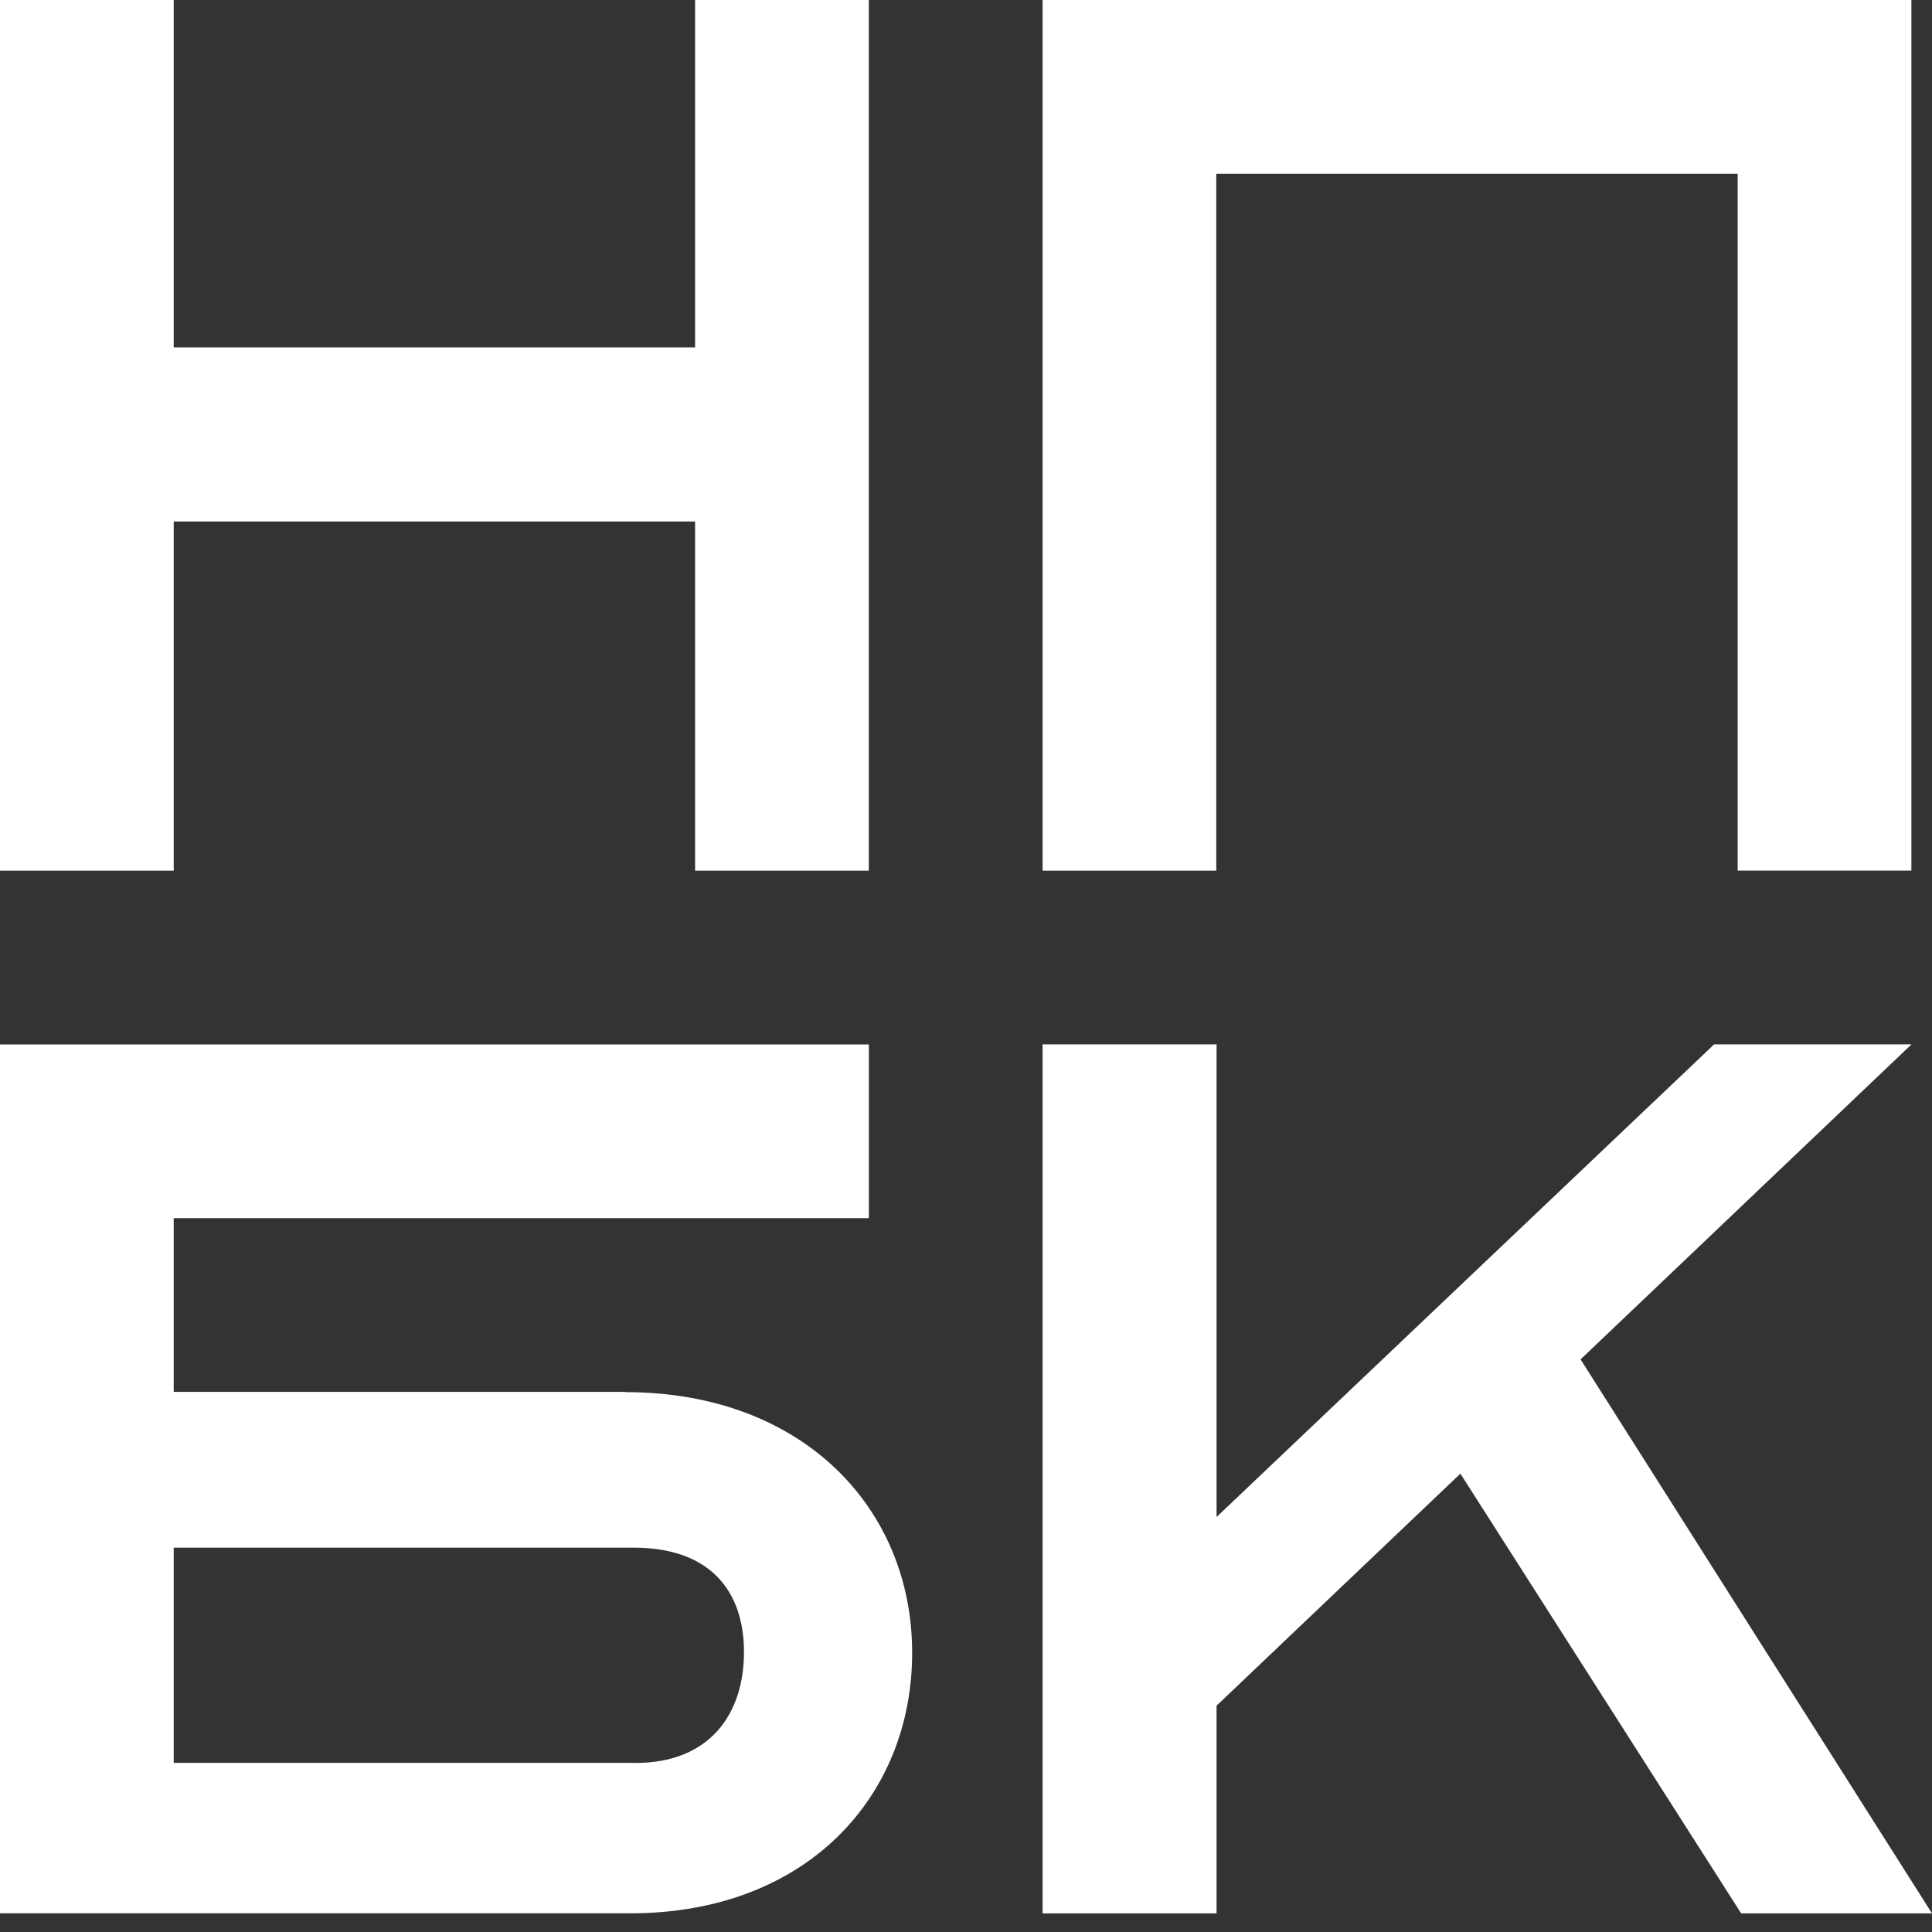
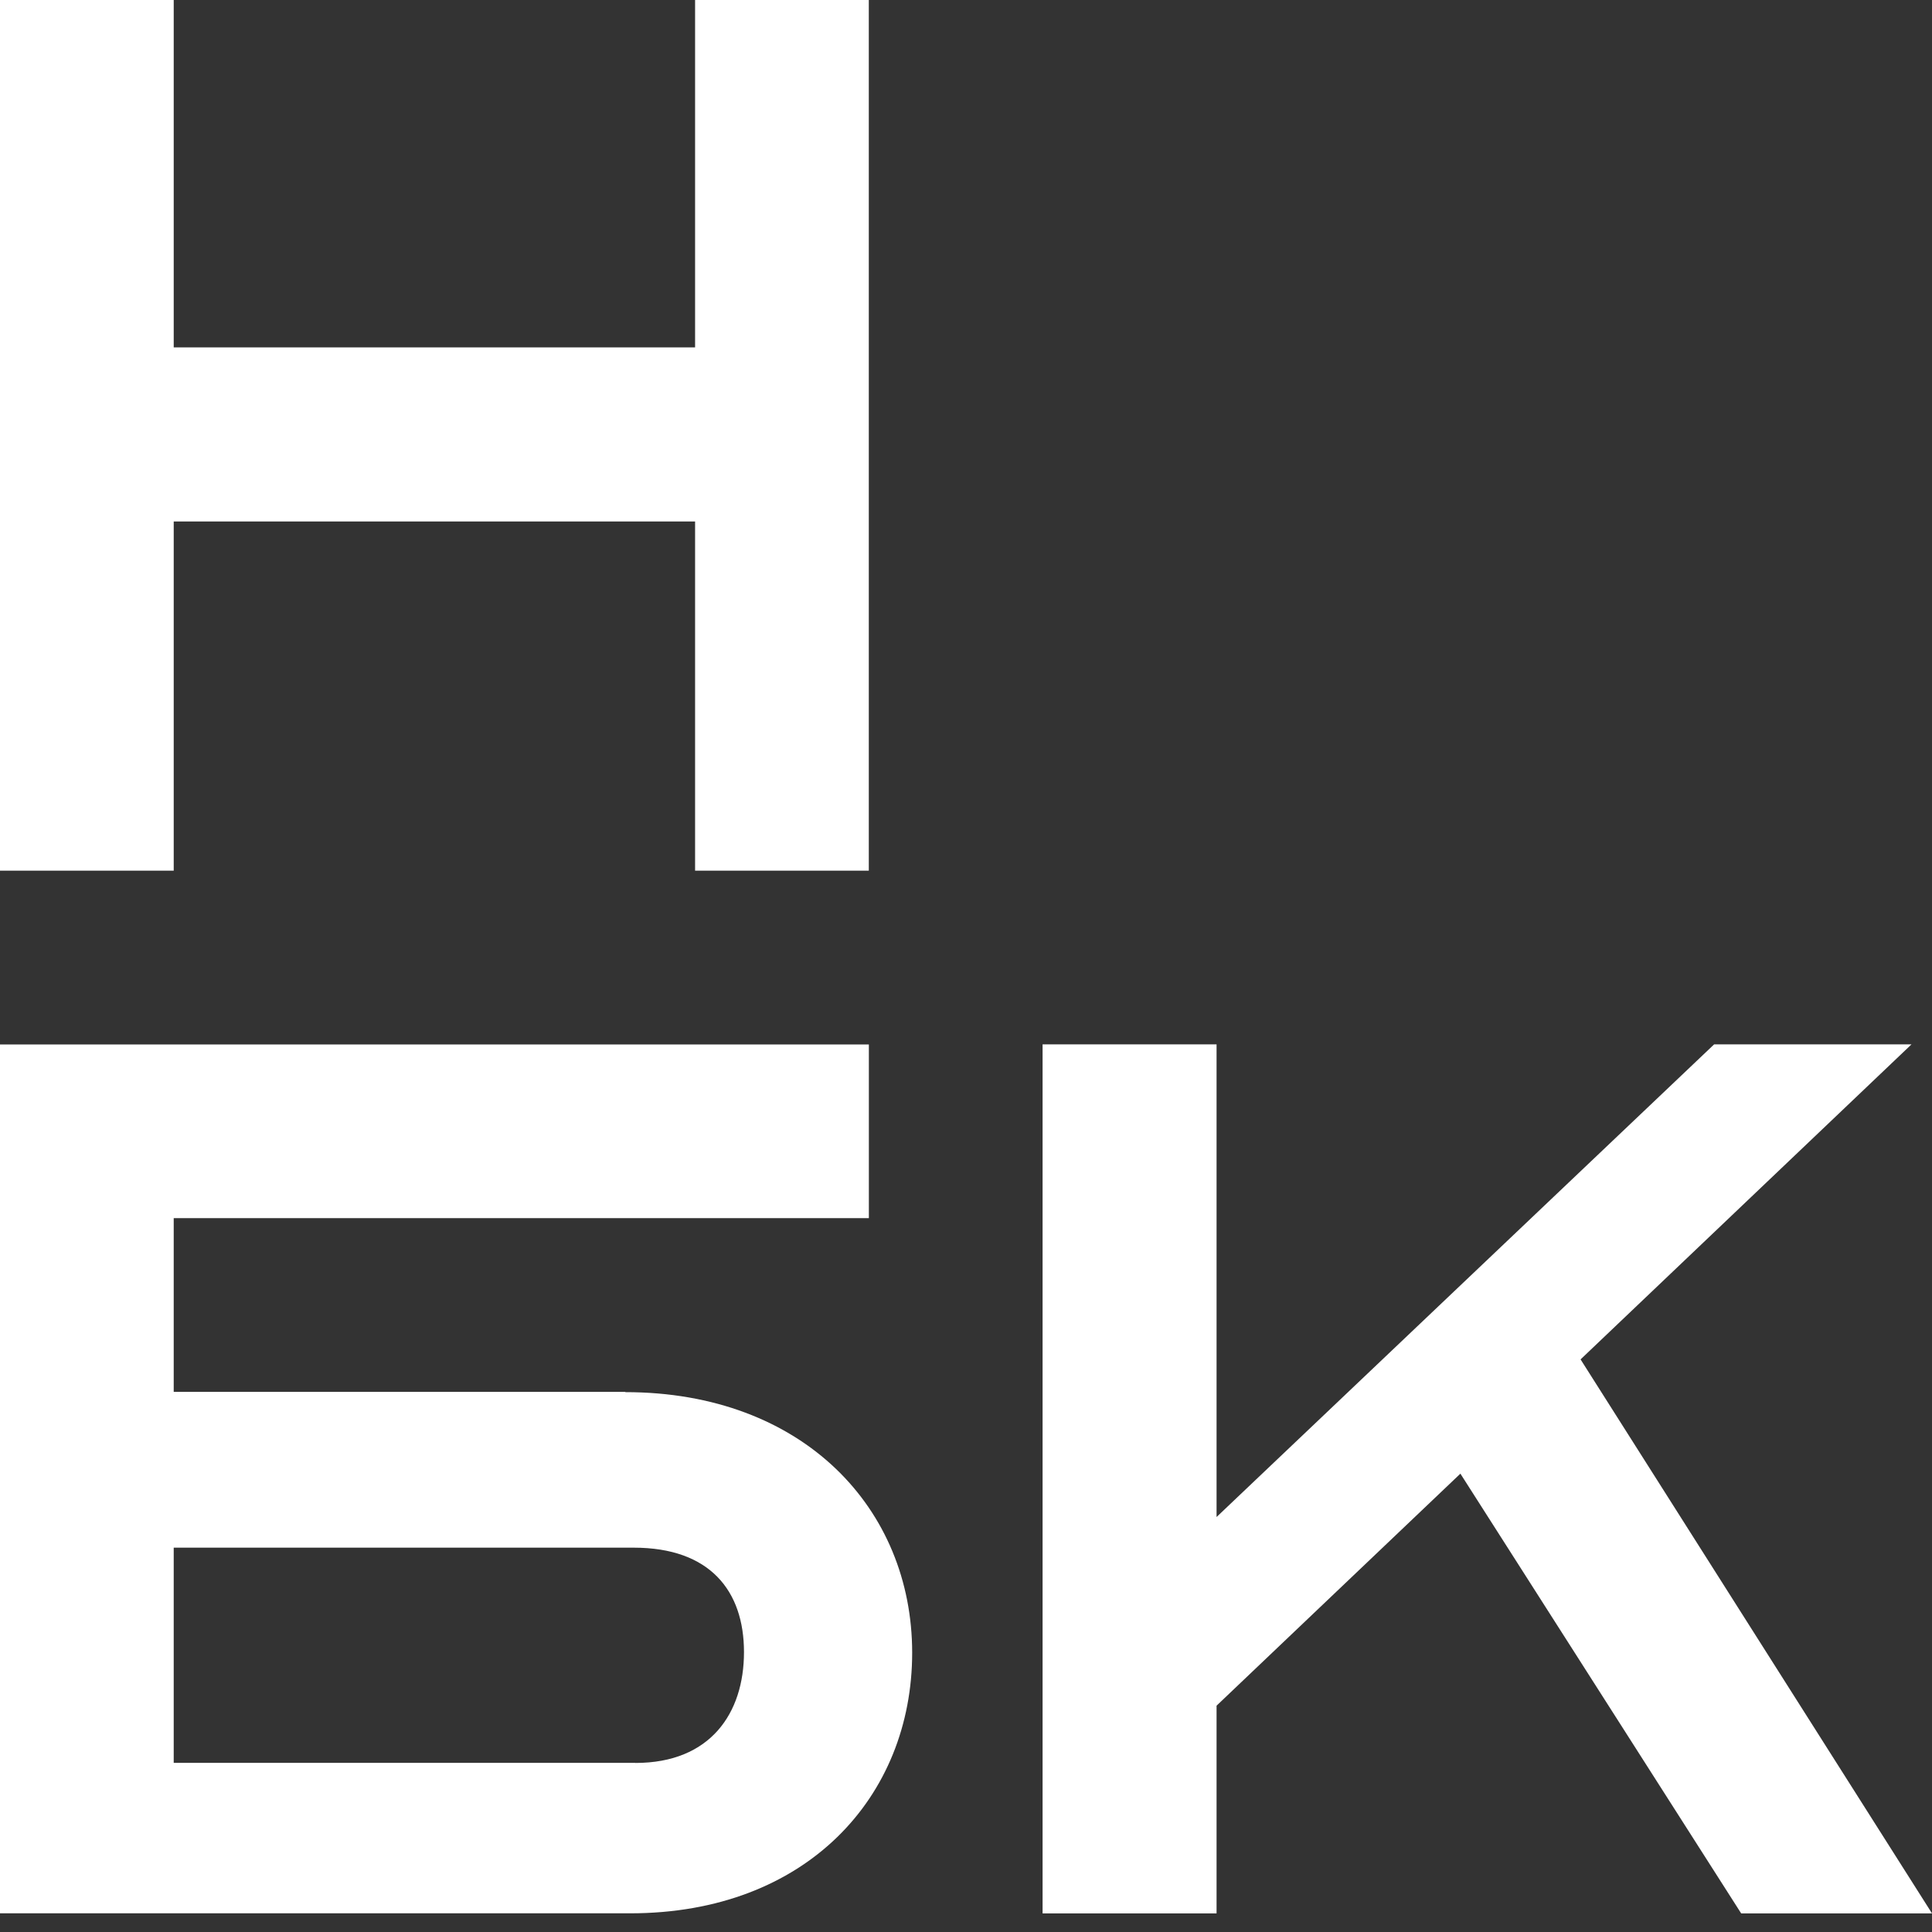
<svg xmlns="http://www.w3.org/2000/svg" width="58" height="58" viewBox="0 0 58 58" fill="none">
  <rect x="0" y="0" width="58" height="58" fill="#333333" stroke="none" />
  <path d="M57.383 31.352H51.46L36.522 45.542V31.352H31.299V57.441H36.522V51.206L43.842 44.24L52.271 57.441H58L47.45 40.81L57.385 31.352H57.383Z" fill="white" />
  <path d="M20.867 0V10.429H5.215V0H0V26.138H5.215V15.655H20.867V26.138H26.082V0H20.867Z" fill="white" />
-   <path d="M18.769 41.784H5.215V36.569H26.084V31.355H0V57.439H18.92C24.214 57.439 27.384 53.936 27.384 49.616C27.384 45.296 24.119 41.793 18.771 41.793V41.784H18.769ZM19.076 52.923H5.215V46.462H19.025C21.317 46.462 22.335 47.762 22.335 49.597C22.335 51.433 21.326 52.925 19.076 52.925V52.923Z" fill="white" />
-   <path d="M31.299 0V26.138H36.513V5.215H52.166V26.136H57.381V0H31.296H31.299Z" fill="white" />
+   <path d="M18.769 41.784H5.215V36.569H26.084V31.355H0V57.439H18.92C24.214 57.439 27.384 53.936 27.384 49.616C27.384 45.296 24.119 41.793 18.771 41.793V41.784H18.769M19.076 52.923H5.215V46.462H19.025C21.317 46.462 22.335 47.762 22.335 49.597C22.335 51.433 21.326 52.925 19.076 52.925V52.923Z" fill="white" />
</svg>